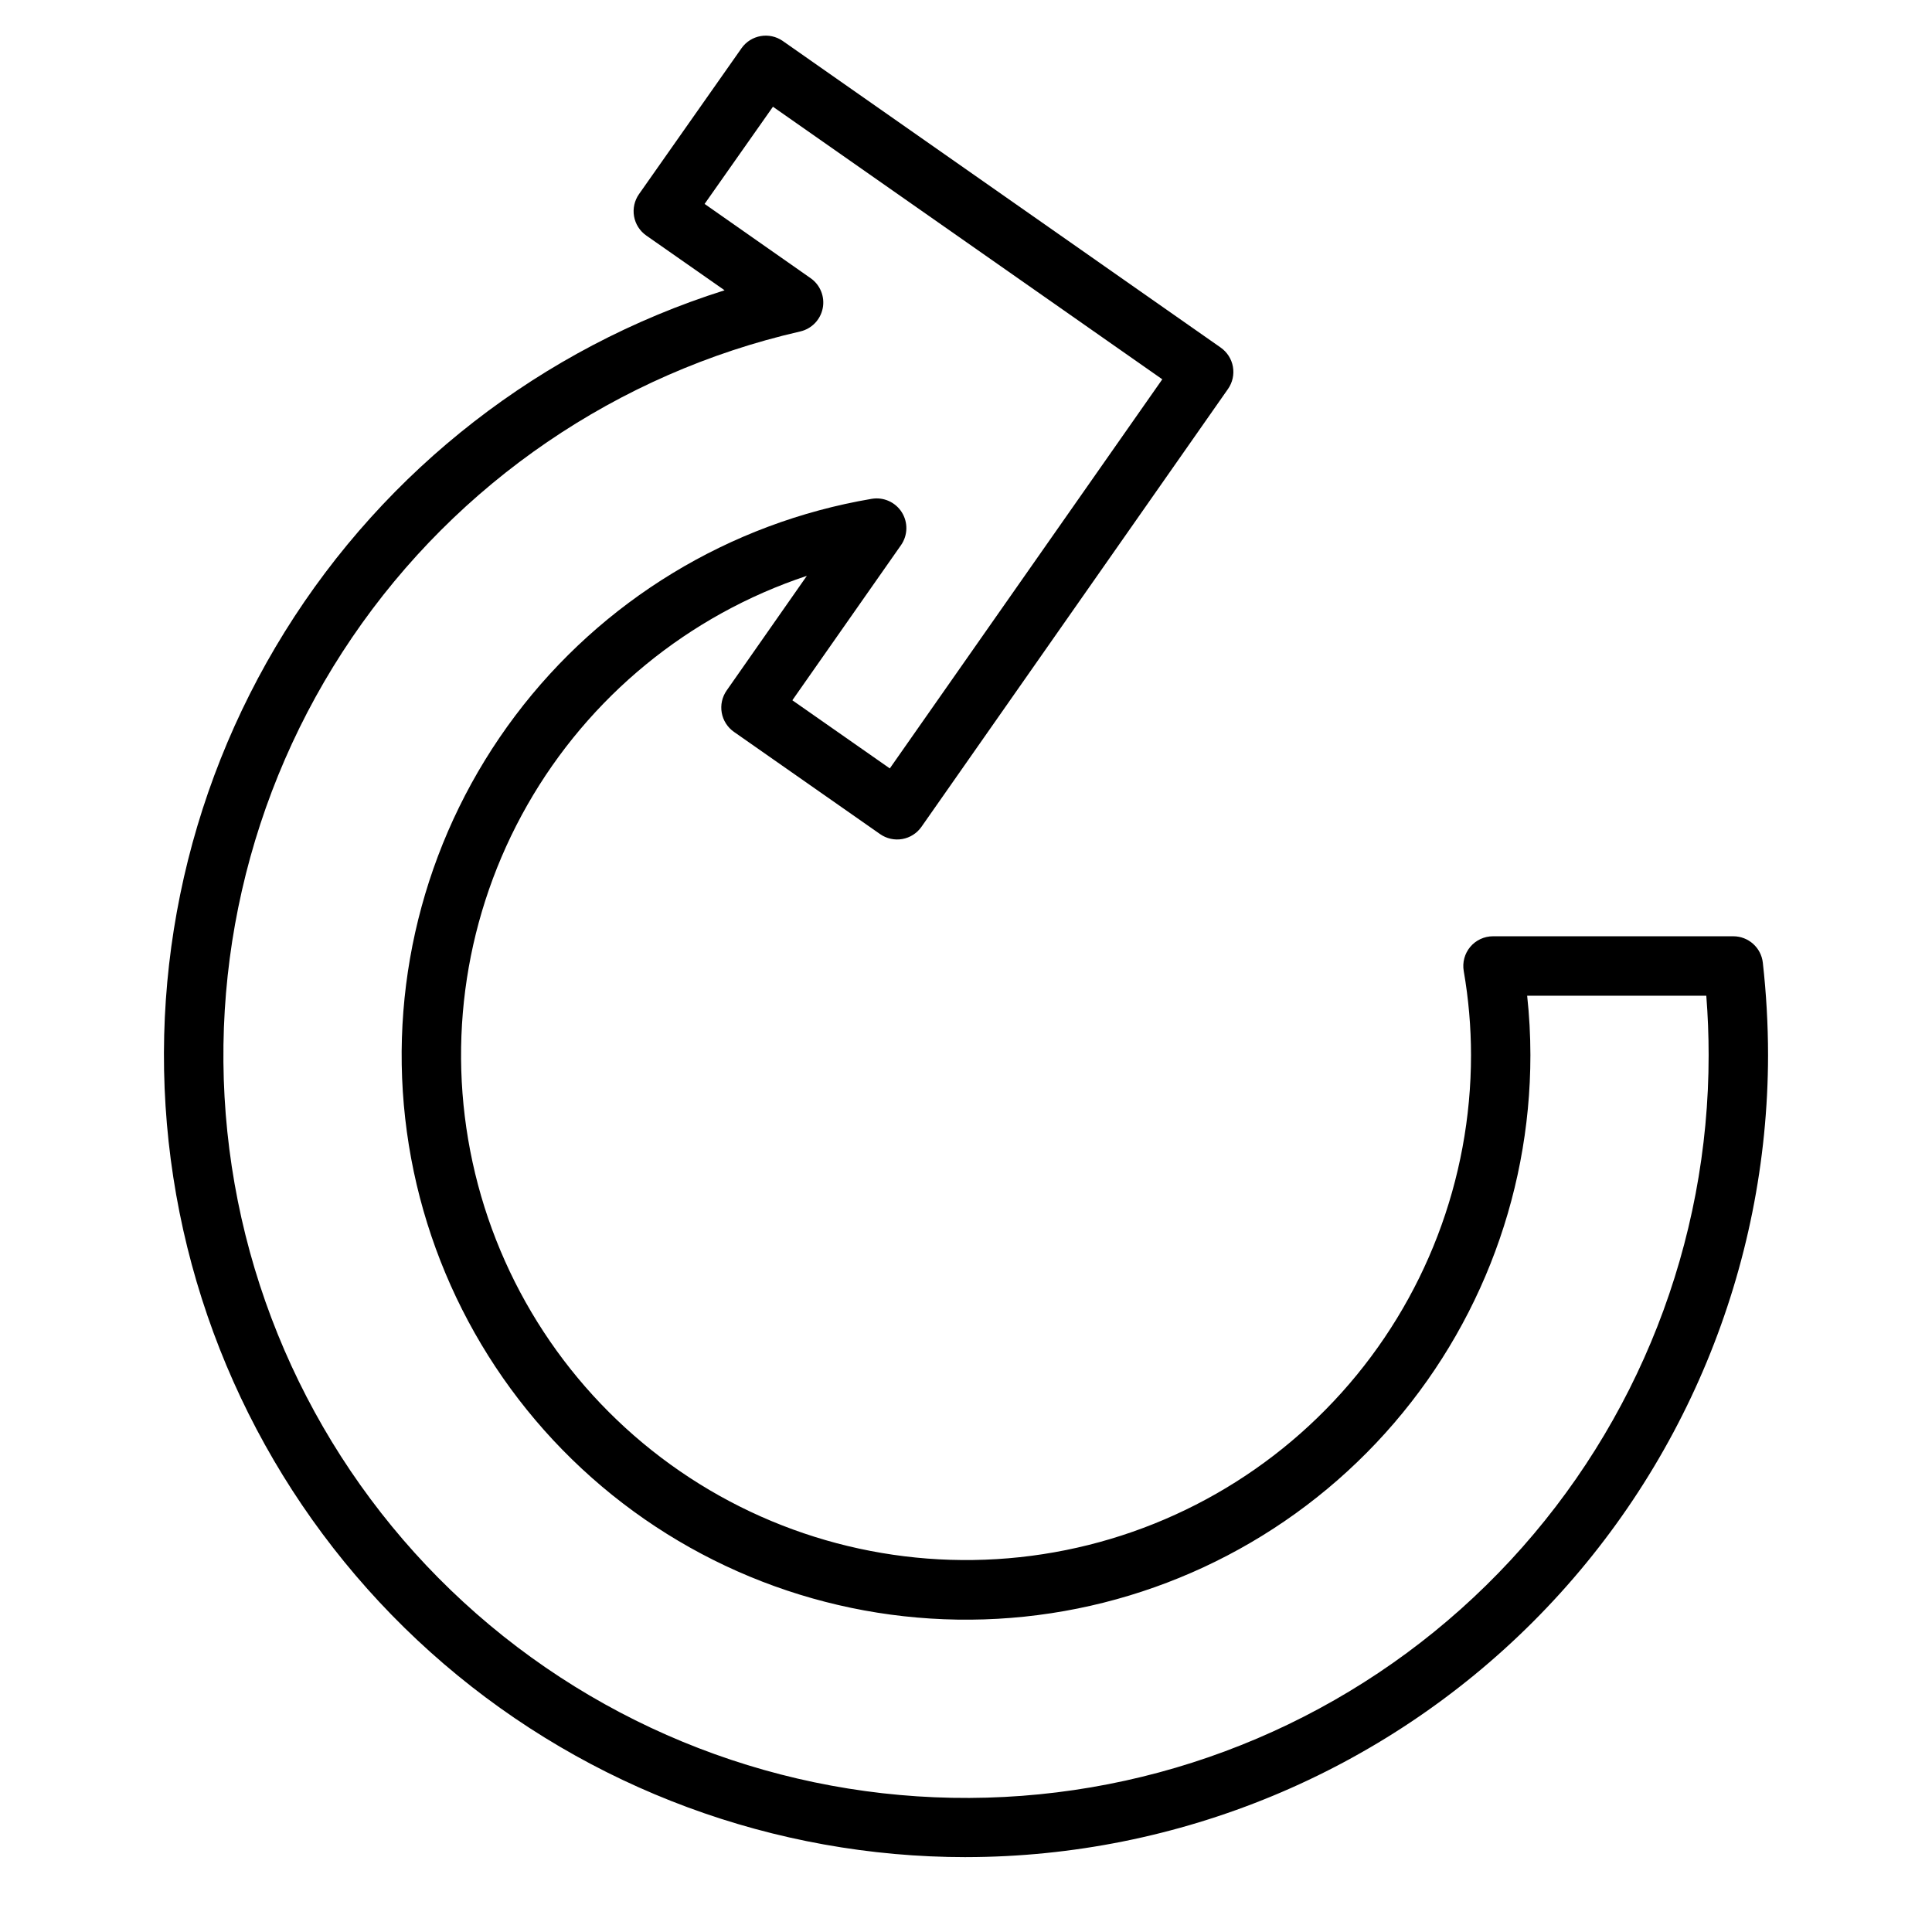
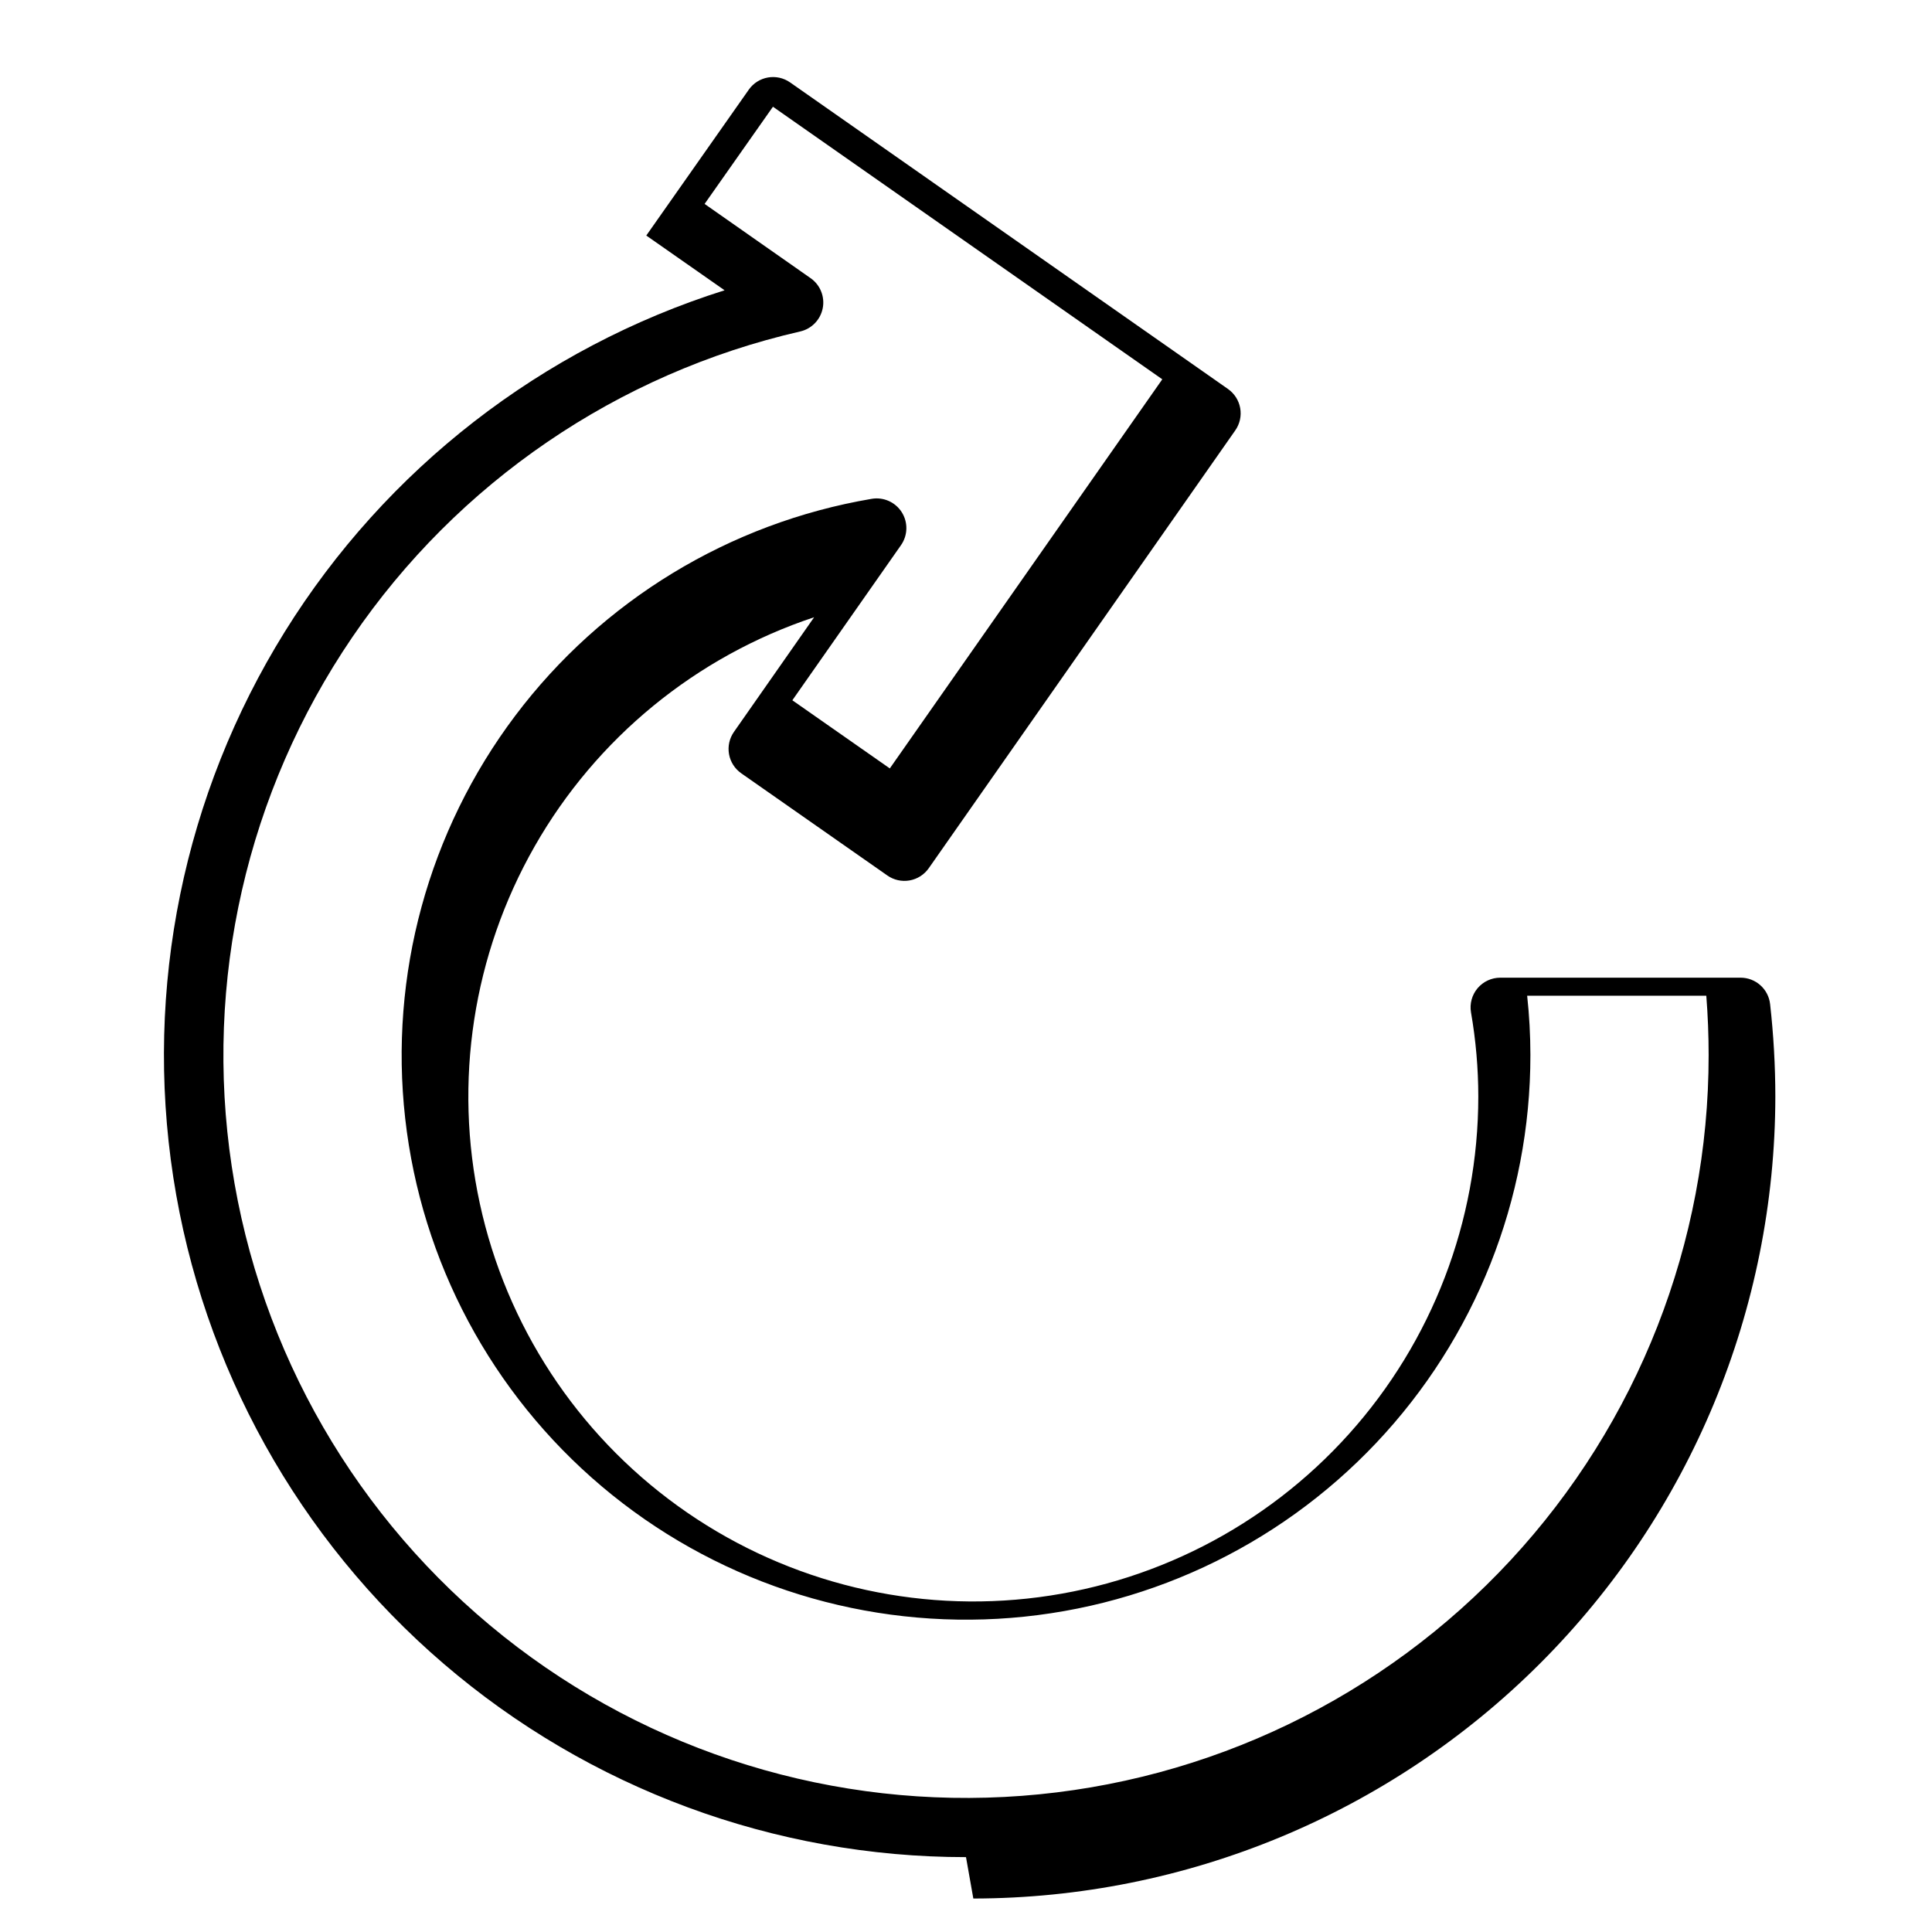
<svg xmlns="http://www.w3.org/2000/svg" fill="#000000" width="800px" height="800px" version="1.1" viewBox="144 144 512 512">
-   <path d="m400 636.16c-50.766 0-99.852-18.164-138.38-51.211s-63.965-78.793-71.695-128.96 2.75-101.45 29.547-144.57 68.137-75.215 116.55-90.492l-20.75-14.508c-1.715-1.199-2.879-3.027-3.242-5.086-0.359-2.059 0.109-4.176 1.312-5.887l27.16-38.652h-0.004c2.5-3.555 7.402-4.414 10.961-1.922l116.04 81.238h-0.004c1.711 1.199 2.879 3.027 3.242 5.082 0.363 2.059-0.105 4.176-1.305 5.887l-81.23 116.03c-1.199 1.711-3.027 2.879-5.082 3.242-2.059 0.363-4.176-0.105-5.883-1.305l-38.723-27.086c-1.715-1.199-2.883-3.023-3.246-5.082-0.363-2.055 0.102-4.172 1.301-5.887l21.254-30.387c-31.336 10.41-57.719 32.039-74.07 60.723-16.355 28.688-21.527 62.406-14.52 94.672 7.004 32.27 25.691 60.809 52.469 80.129 26.777 19.324 59.75 28.062 92.582 24.539 32.832-3.519 63.203-19.055 85.27-43.617 22.07-24.562 34.277-56.418 34.281-89.438-0.004-7.465-0.652-14.914-1.93-22.27-0.398-2.289 0.238-4.637 1.73-6.414 1.496-1.777 3.699-2.801 6.023-2.805h63.684c4.008 0 7.375 3.008 7.824 6.992 0.914 8.133 1.379 16.312 1.387 24.496-0.062 56.352-22.477 110.38-62.32 150.22-39.848 39.848-93.871 62.262-150.22 62.324zm-69.273-438.12 28.094 19.68c2.551 1.785 3.809 4.902 3.211 7.957-0.598 3.055-2.941 5.473-5.973 6.164-48.391 11.086-90.805 40.047-118.74 81.086-27.938 41.035-39.332 91.113-31.902 140.2 7.43 49.086 33.137 93.547 71.965 124.48 38.832 30.93 87.914 46.043 137.42 42.309 49.504-3.731 95.766-26.035 129.52-62.441 33.75-36.402 52.5-84.219 52.484-133.86 0-5.195-0.203-10.469-0.621-15.742h-47.473c0.57 5.227 0.855 10.484 0.859 15.742 0.012 38.223-14.609 75-40.863 102.78-26.254 27.781-62.145 44.453-100.3 46.602-38.164 2.144-75.699-10.398-104.9-35.059-29.199-24.66-47.855-59.566-52.129-97.547-4.273-37.984 6.156-76.16 29.148-106.7 22.988-30.535 56.797-51.105 94.48-57.496 3.133-0.531 6.273 0.871 7.973 3.555 1.695 2.684 1.613 6.125-0.211 8.727l-28.789 41.102 25.828 18.059 72.211-103.12-103.18-72.234z" />
+   <path d="m400 636.16c-50.766 0-99.852-18.164-138.38-51.211s-63.965-78.793-71.695-128.96 2.75-101.45 29.547-144.57 68.137-75.215 116.55-90.492l-20.75-14.508l27.16-38.652h-0.004c2.5-3.555 7.402-4.414 10.961-1.922l116.04 81.238h-0.004c1.711 1.199 2.879 3.027 3.242 5.082 0.363 2.059-0.105 4.176-1.305 5.887l-81.23 116.03c-1.199 1.711-3.027 2.879-5.082 3.242-2.059 0.363-4.176-0.105-5.883-1.305l-38.723-27.086c-1.715-1.199-2.883-3.023-3.246-5.082-0.363-2.055 0.102-4.172 1.301-5.887l21.254-30.387c-31.336 10.41-57.719 32.039-74.07 60.723-16.355 28.688-21.527 62.406-14.52 94.672 7.004 32.27 25.691 60.809 52.469 80.129 26.777 19.324 59.75 28.062 92.582 24.539 32.832-3.519 63.203-19.055 85.27-43.617 22.07-24.562 34.277-56.418 34.281-89.438-0.004-7.465-0.652-14.914-1.93-22.27-0.398-2.289 0.238-4.637 1.73-6.414 1.496-1.777 3.699-2.801 6.023-2.805h63.684c4.008 0 7.375 3.008 7.824 6.992 0.914 8.133 1.379 16.312 1.387 24.496-0.062 56.352-22.477 110.38-62.32 150.22-39.848 39.848-93.871 62.262-150.22 62.324zm-69.273-438.12 28.094 19.68c2.551 1.785 3.809 4.902 3.211 7.957-0.598 3.055-2.941 5.473-5.973 6.164-48.391 11.086-90.805 40.047-118.74 81.086-27.938 41.035-39.332 91.113-31.902 140.2 7.43 49.086 33.137 93.547 71.965 124.48 38.832 30.93 87.914 46.043 137.42 42.309 49.504-3.731 95.766-26.035 129.52-62.441 33.75-36.402 52.5-84.219 52.484-133.86 0-5.195-0.203-10.469-0.621-15.742h-47.473c0.57 5.227 0.855 10.484 0.859 15.742 0.012 38.223-14.609 75-40.863 102.78-26.254 27.781-62.145 44.453-100.3 46.602-38.164 2.144-75.699-10.398-104.9-35.059-29.199-24.66-47.855-59.566-52.129-97.547-4.273-37.984 6.156-76.16 29.148-106.7 22.988-30.535 56.797-51.105 94.48-57.496 3.133-0.531 6.273 0.871 7.973 3.555 1.695 2.684 1.613 6.125-0.211 8.727l-28.789 41.102 25.828 18.059 72.211-103.12-103.18-72.234z" />
</svg>